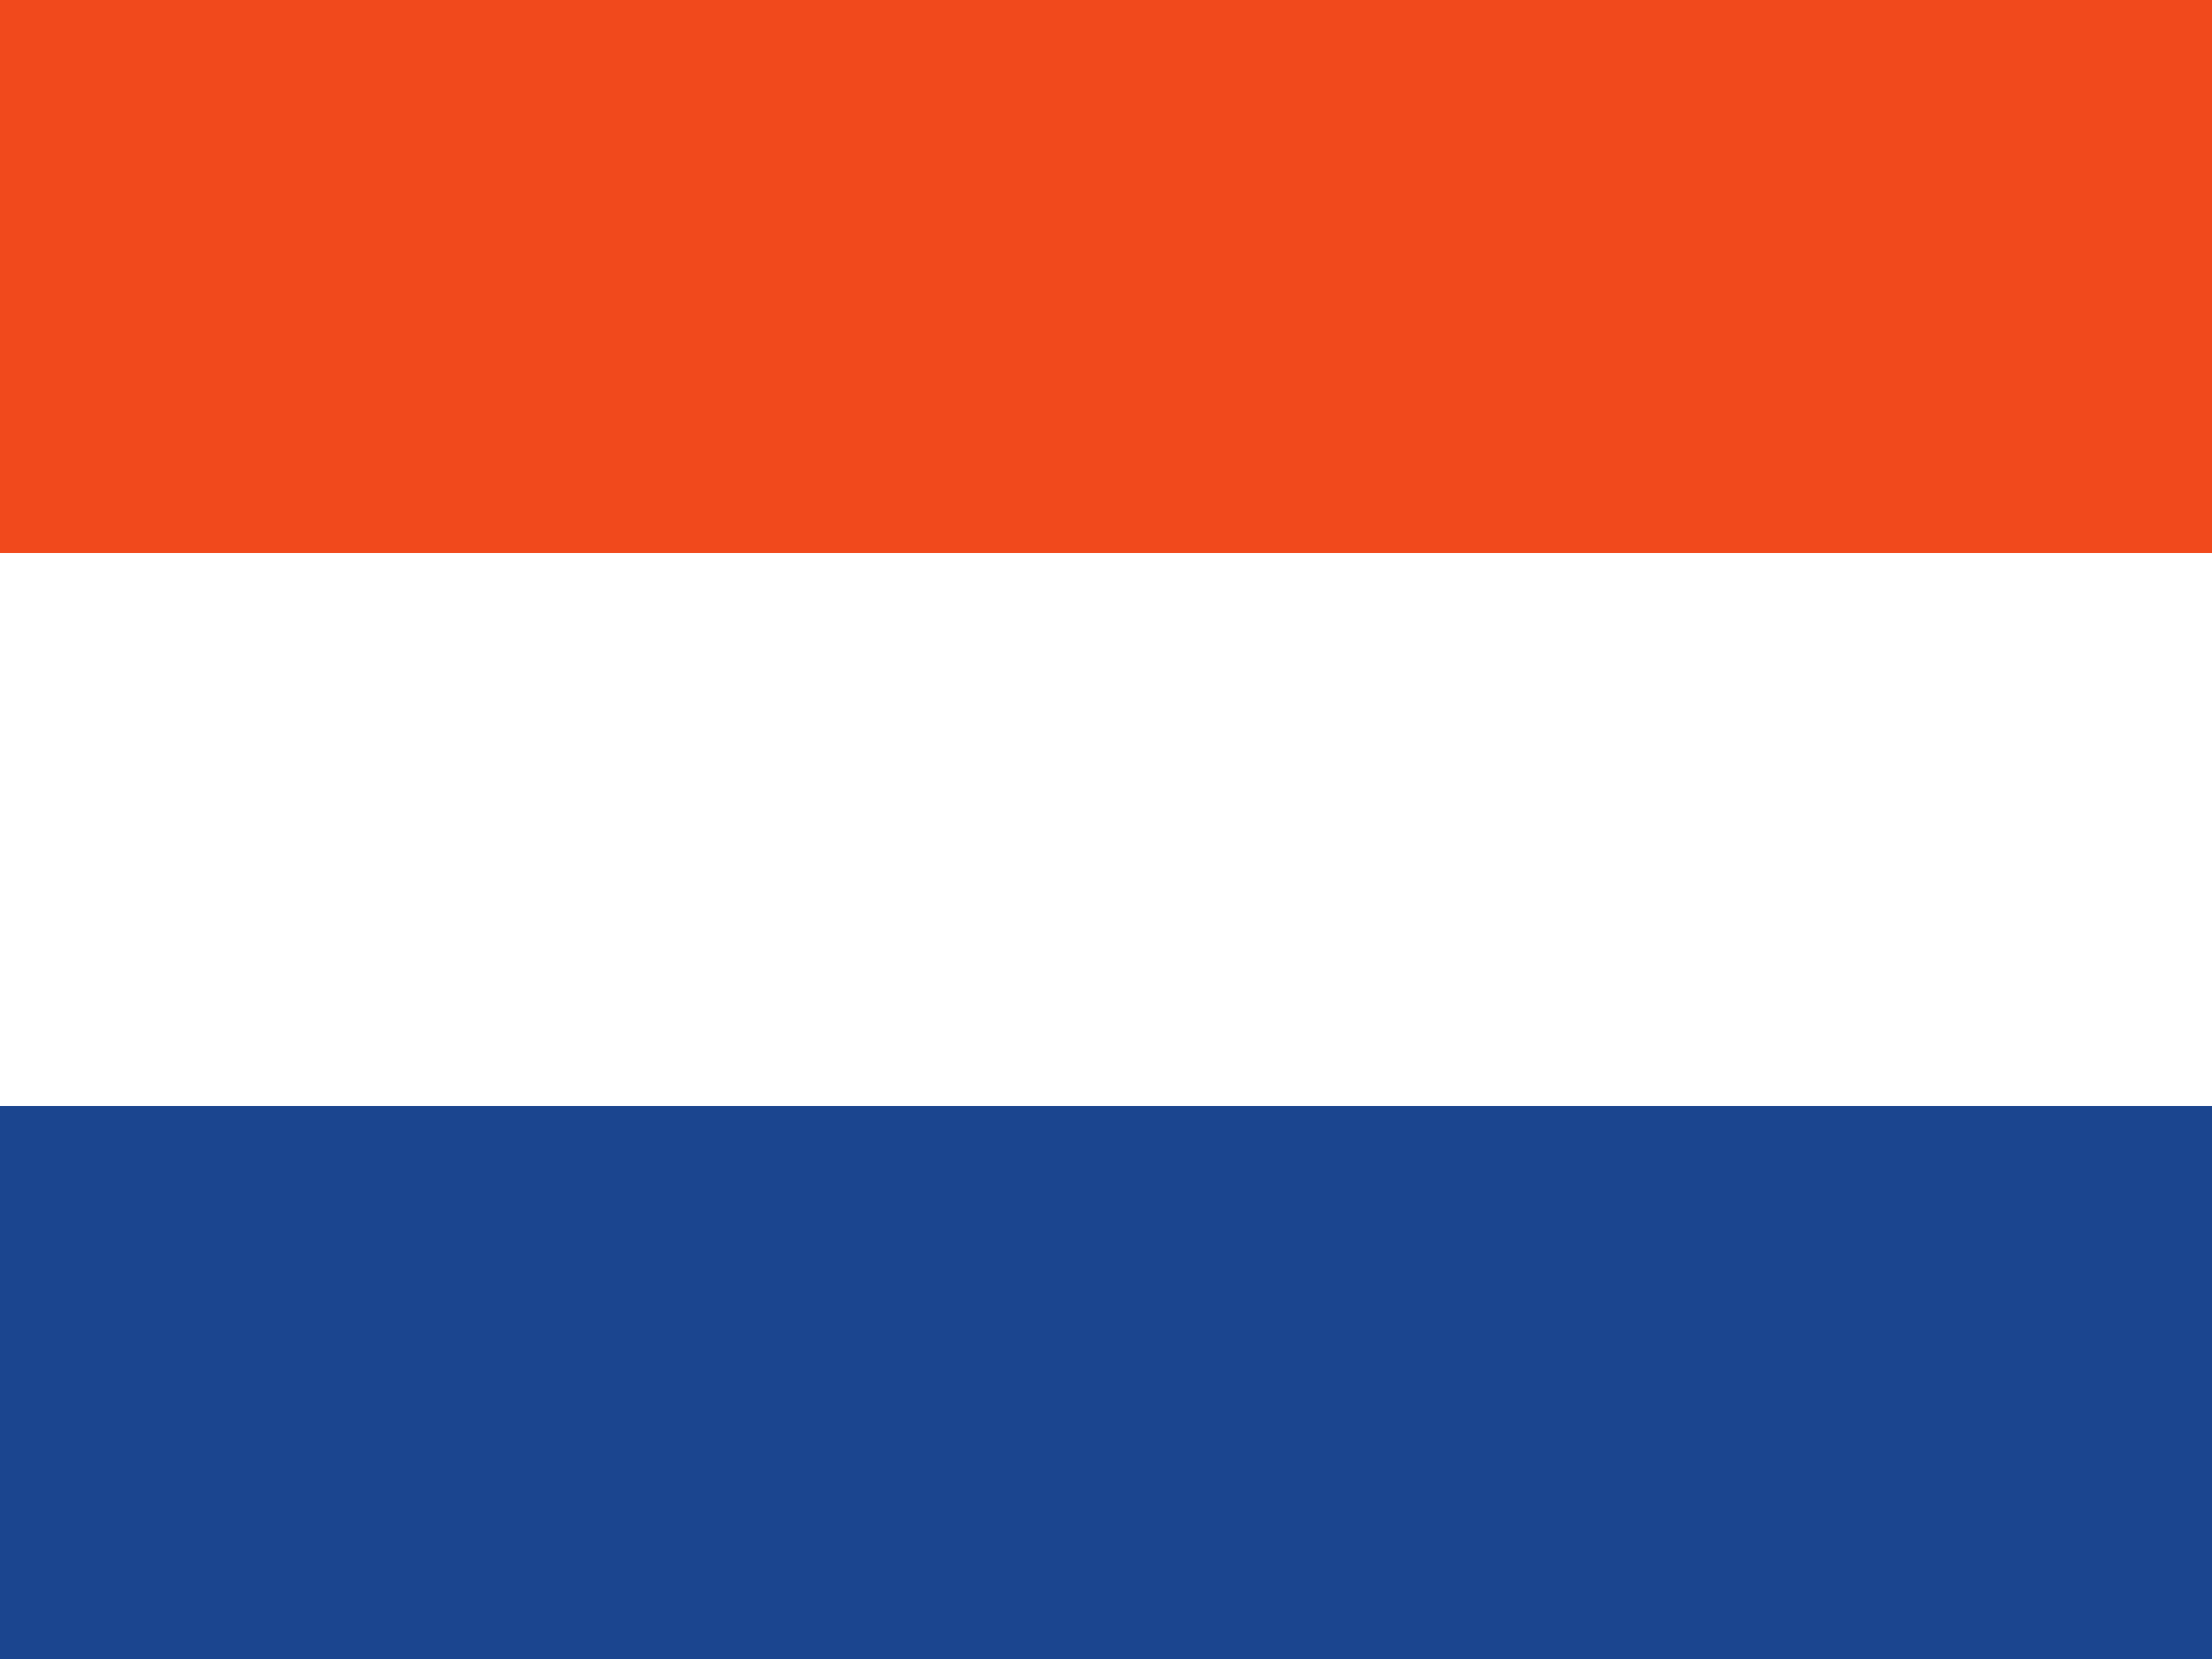
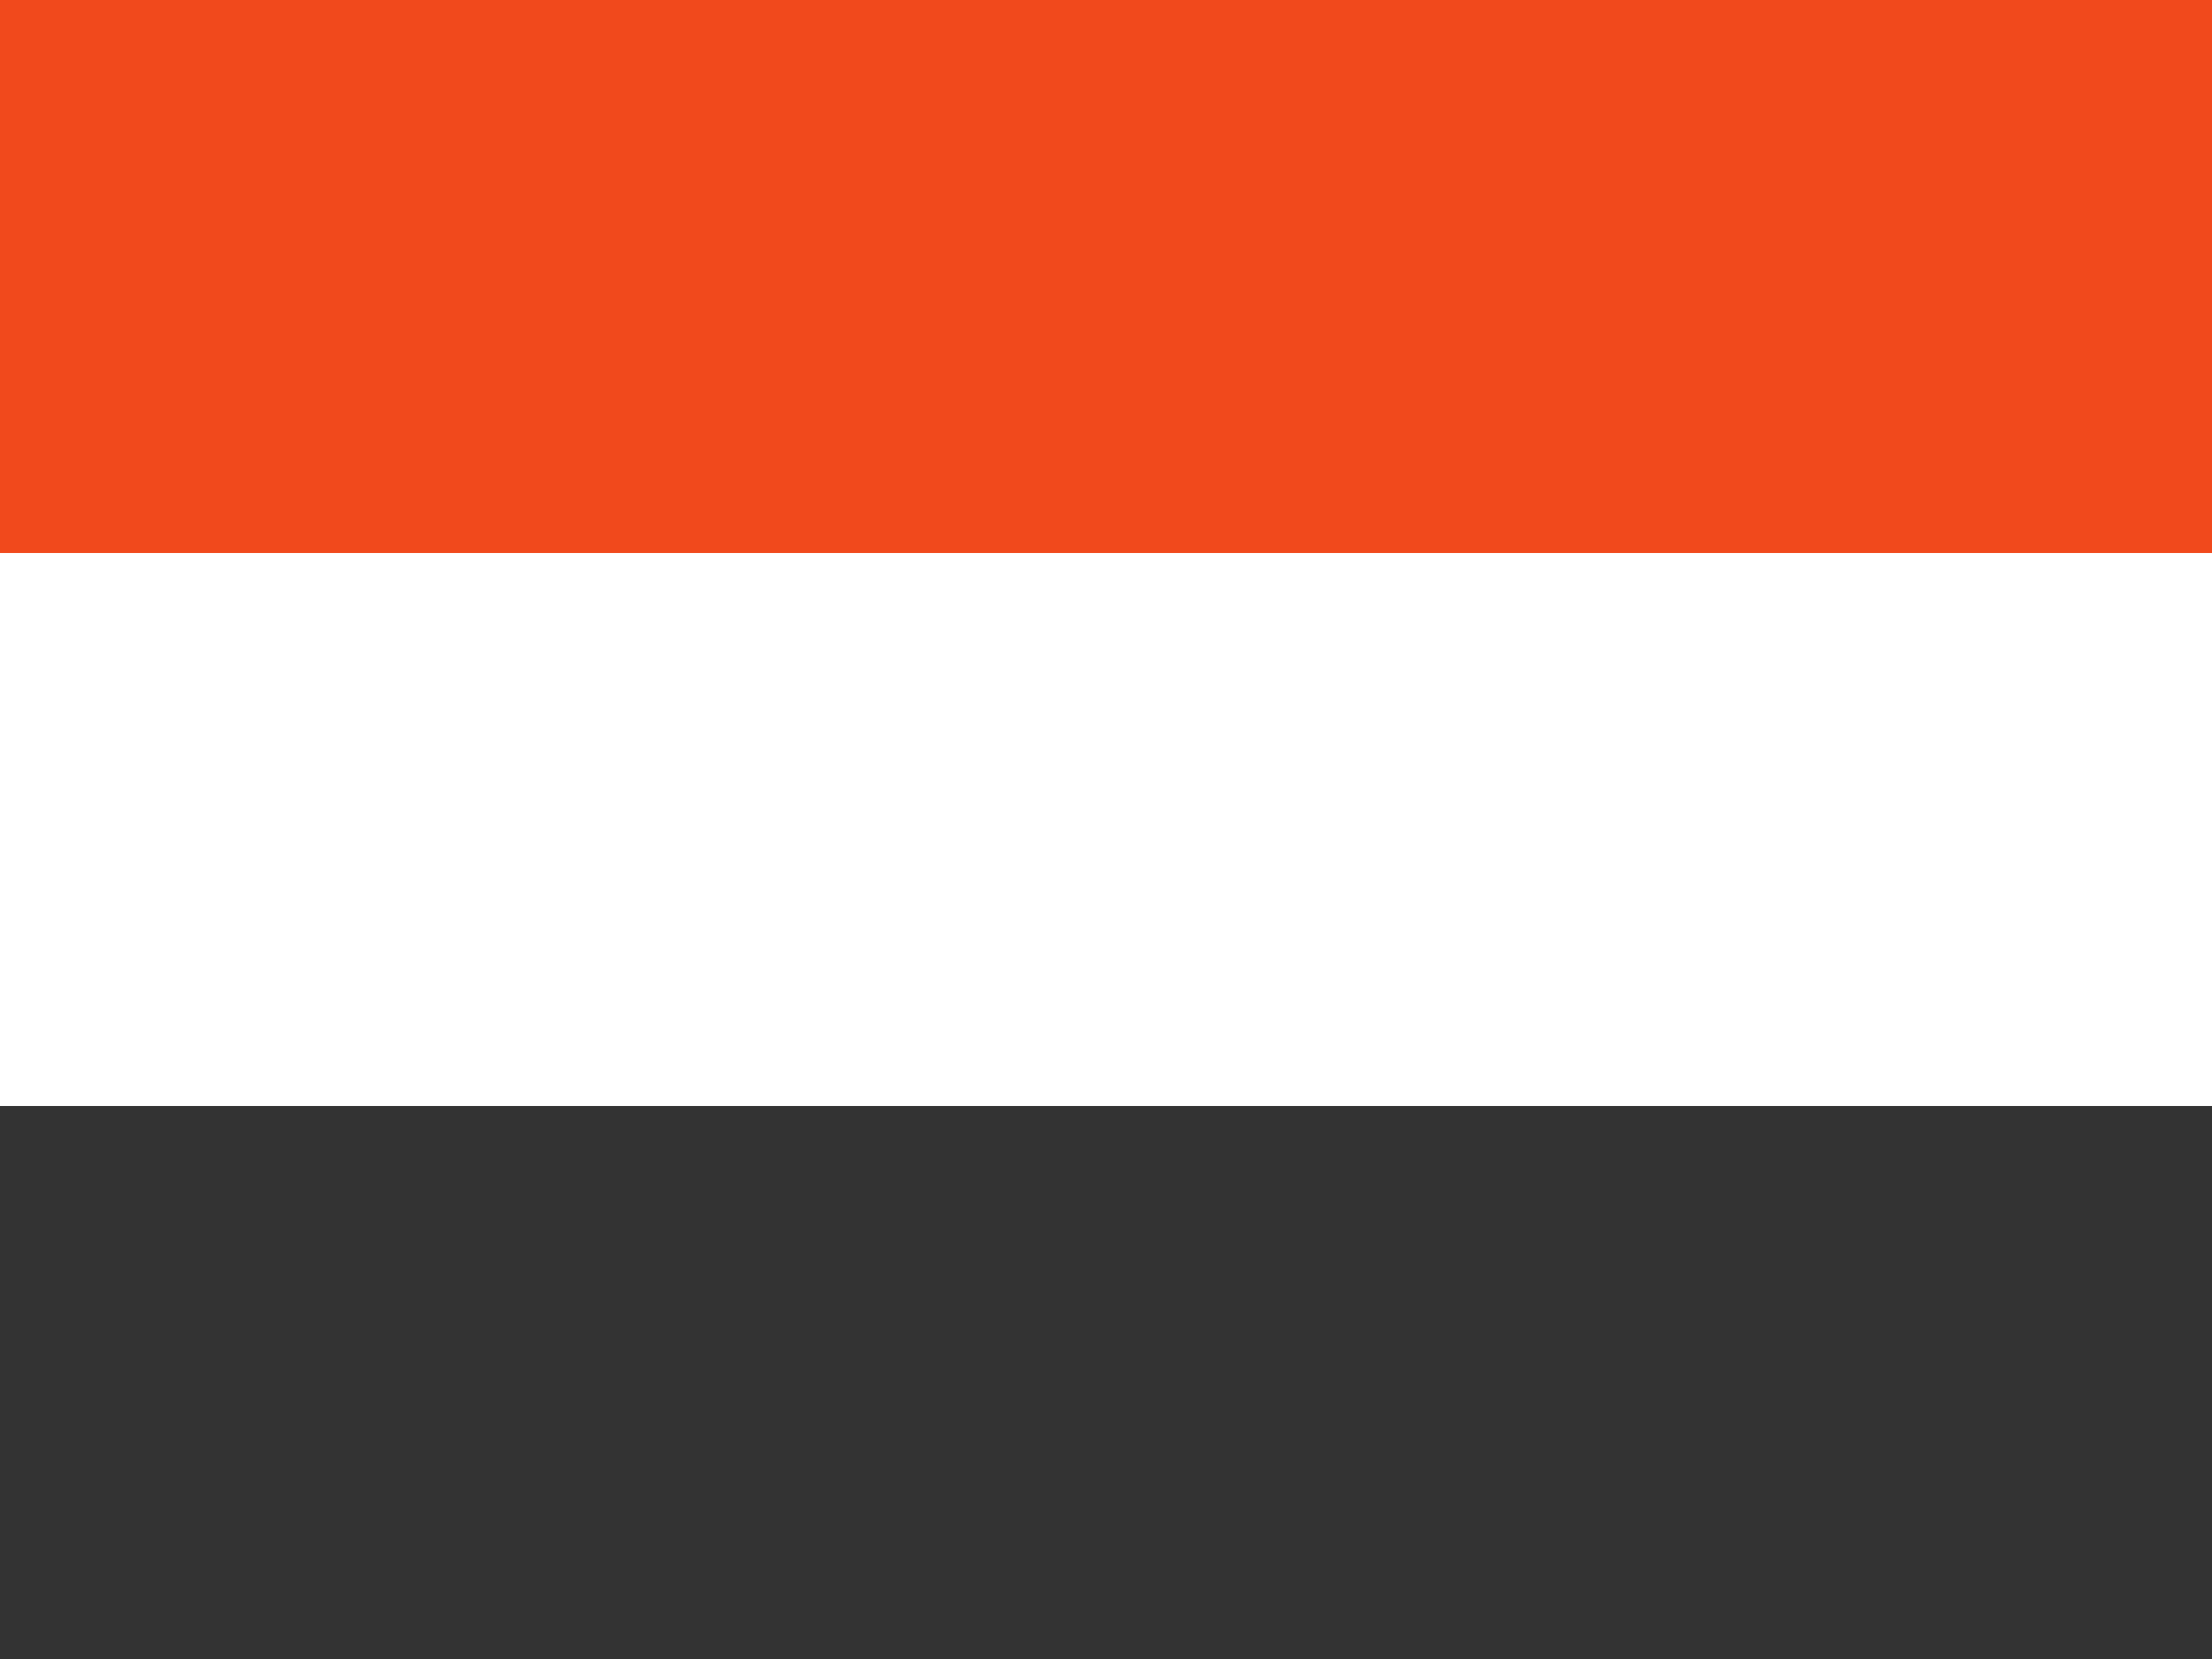
<svg xmlns="http://www.w3.org/2000/svg" width="20" height="15" viewBox="0 0 20 15">
  <rect x="0" y="0" width="20" height="15" fill="#333333" stroke="none" />
  <g transform="translate(-1288 -60)">
-     <path d="M0,0H20V5H0Z" transform="translate(1288 60)" fill="#f1491c" />
+     <path d="M0,0H20V5H0" transform="translate(1288 60)" fill="#f1491c" />
    <rect width="20" height="5" transform="translate(1288 65)" fill="#fff" />
-     <rect width="20" height="5" transform="translate(1288 70)" fill="#1b458f" />
  </g>
</svg>